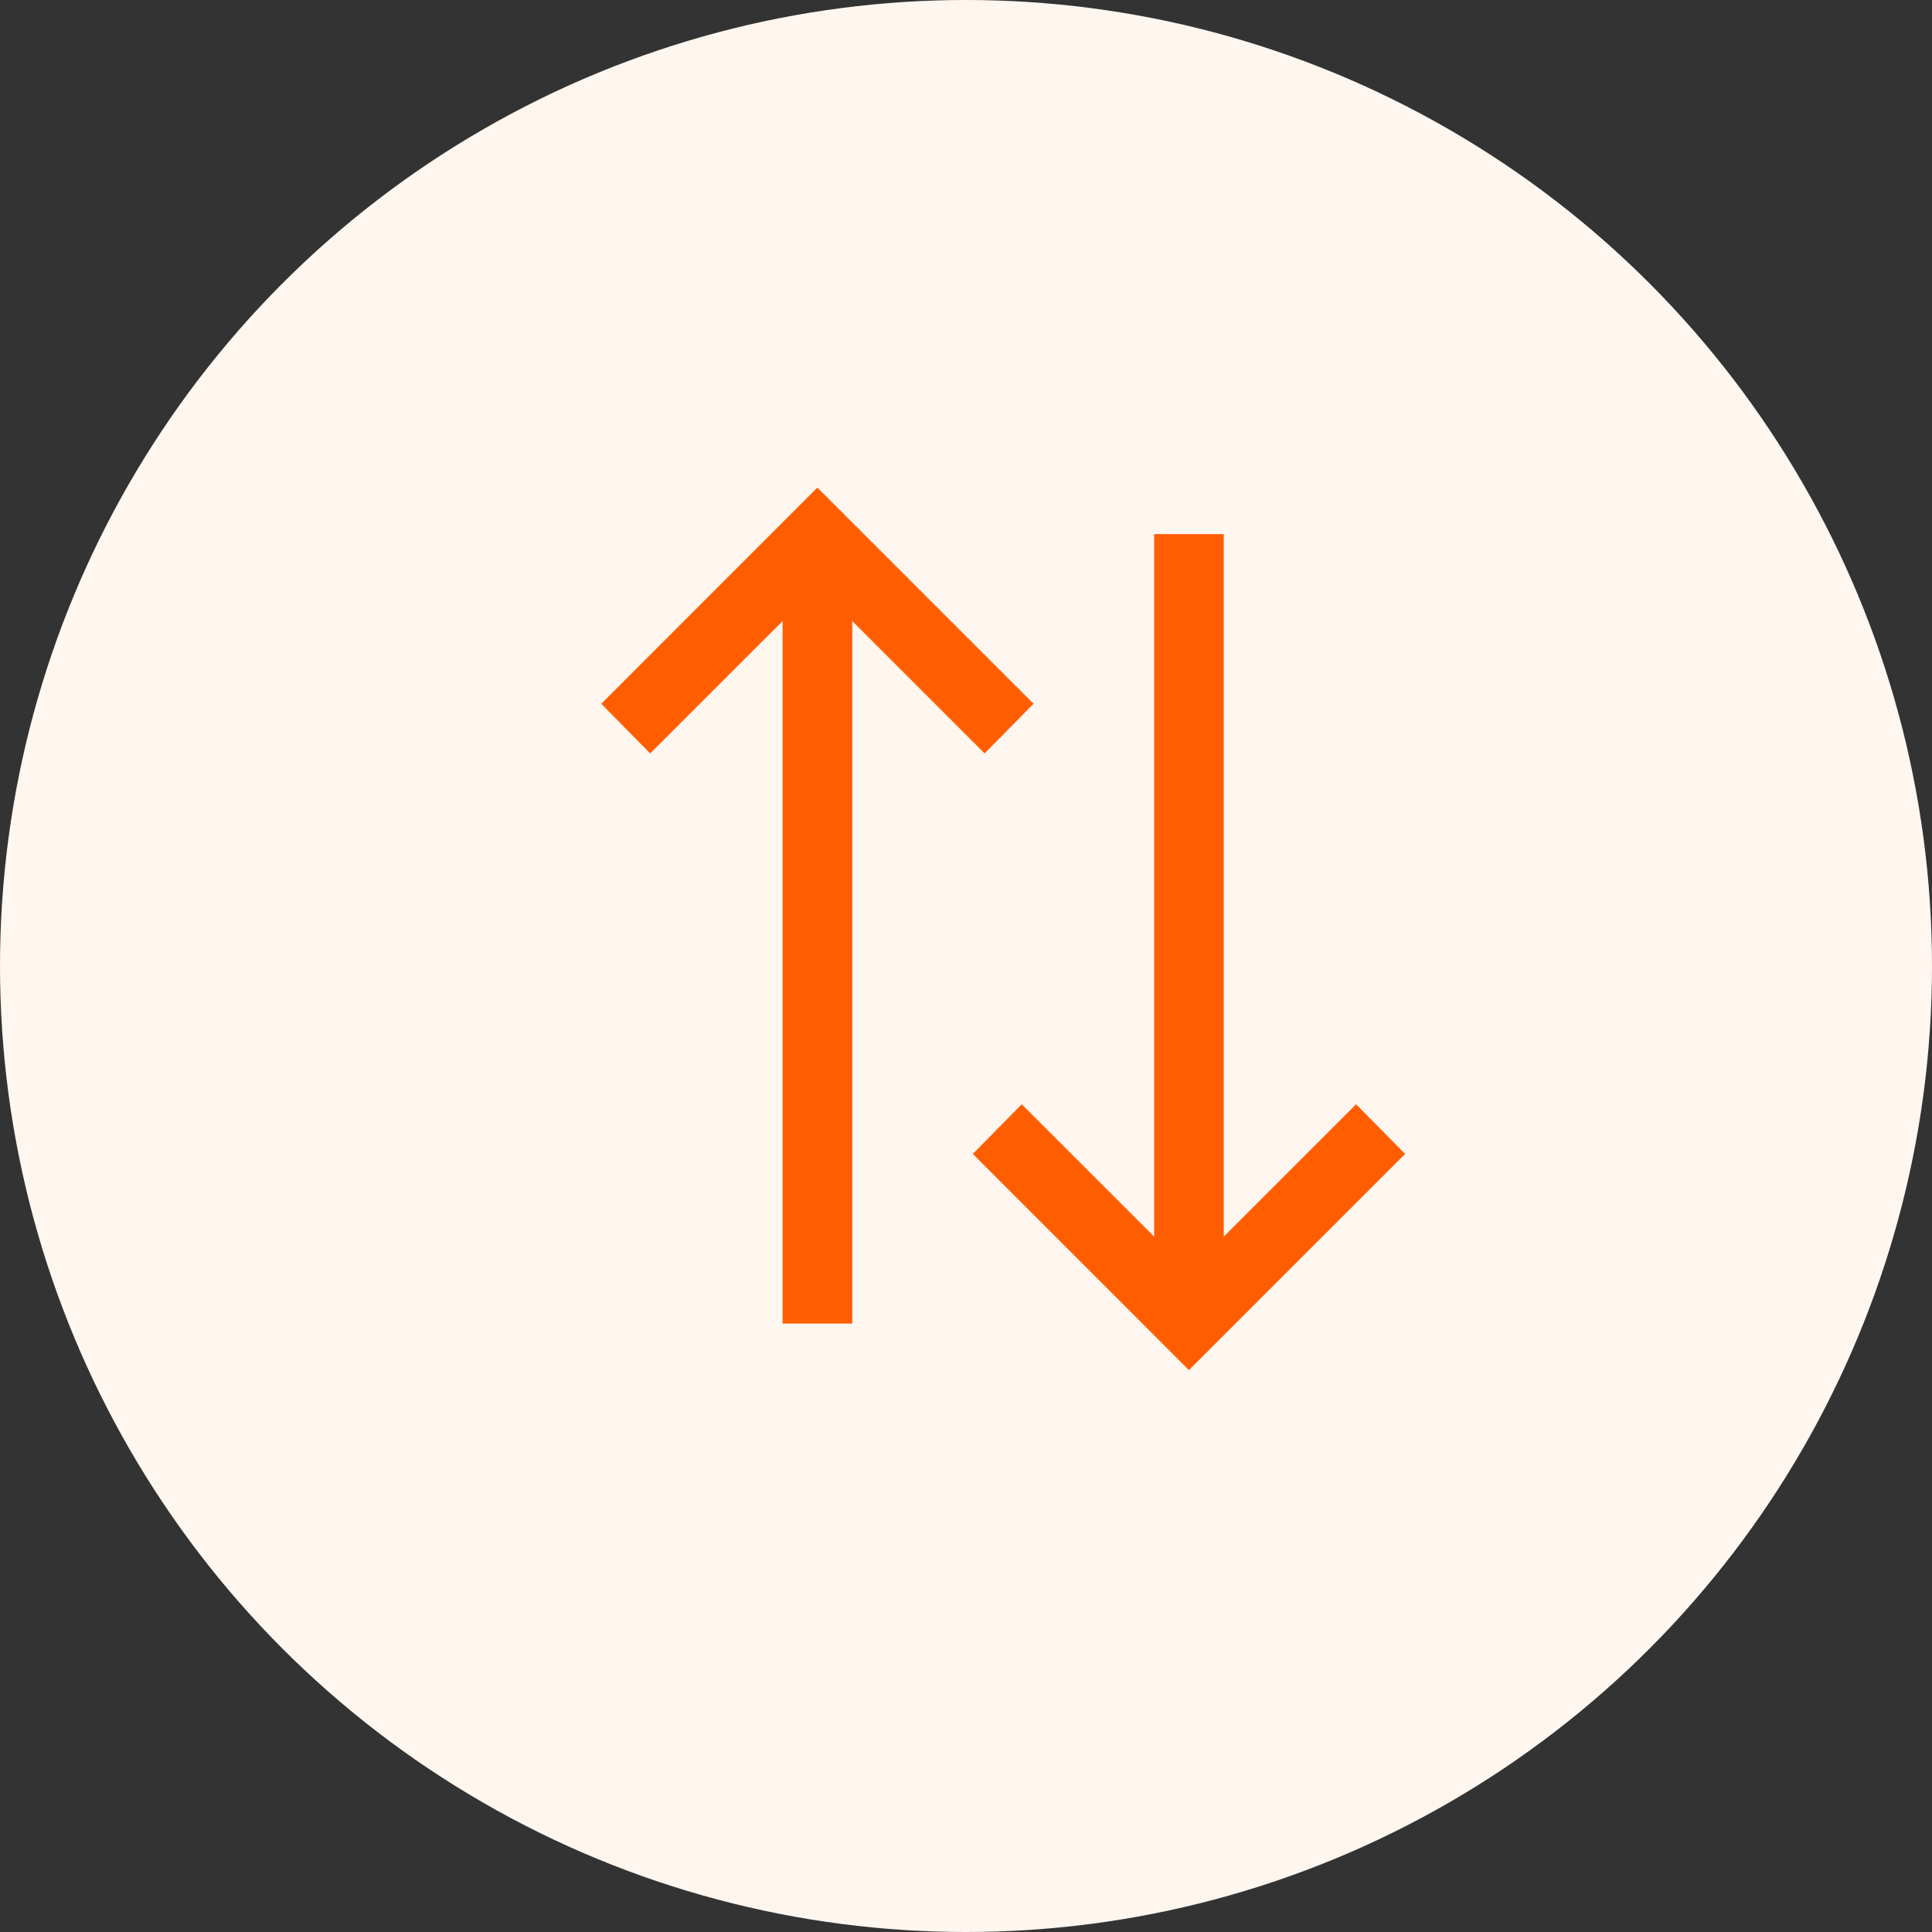
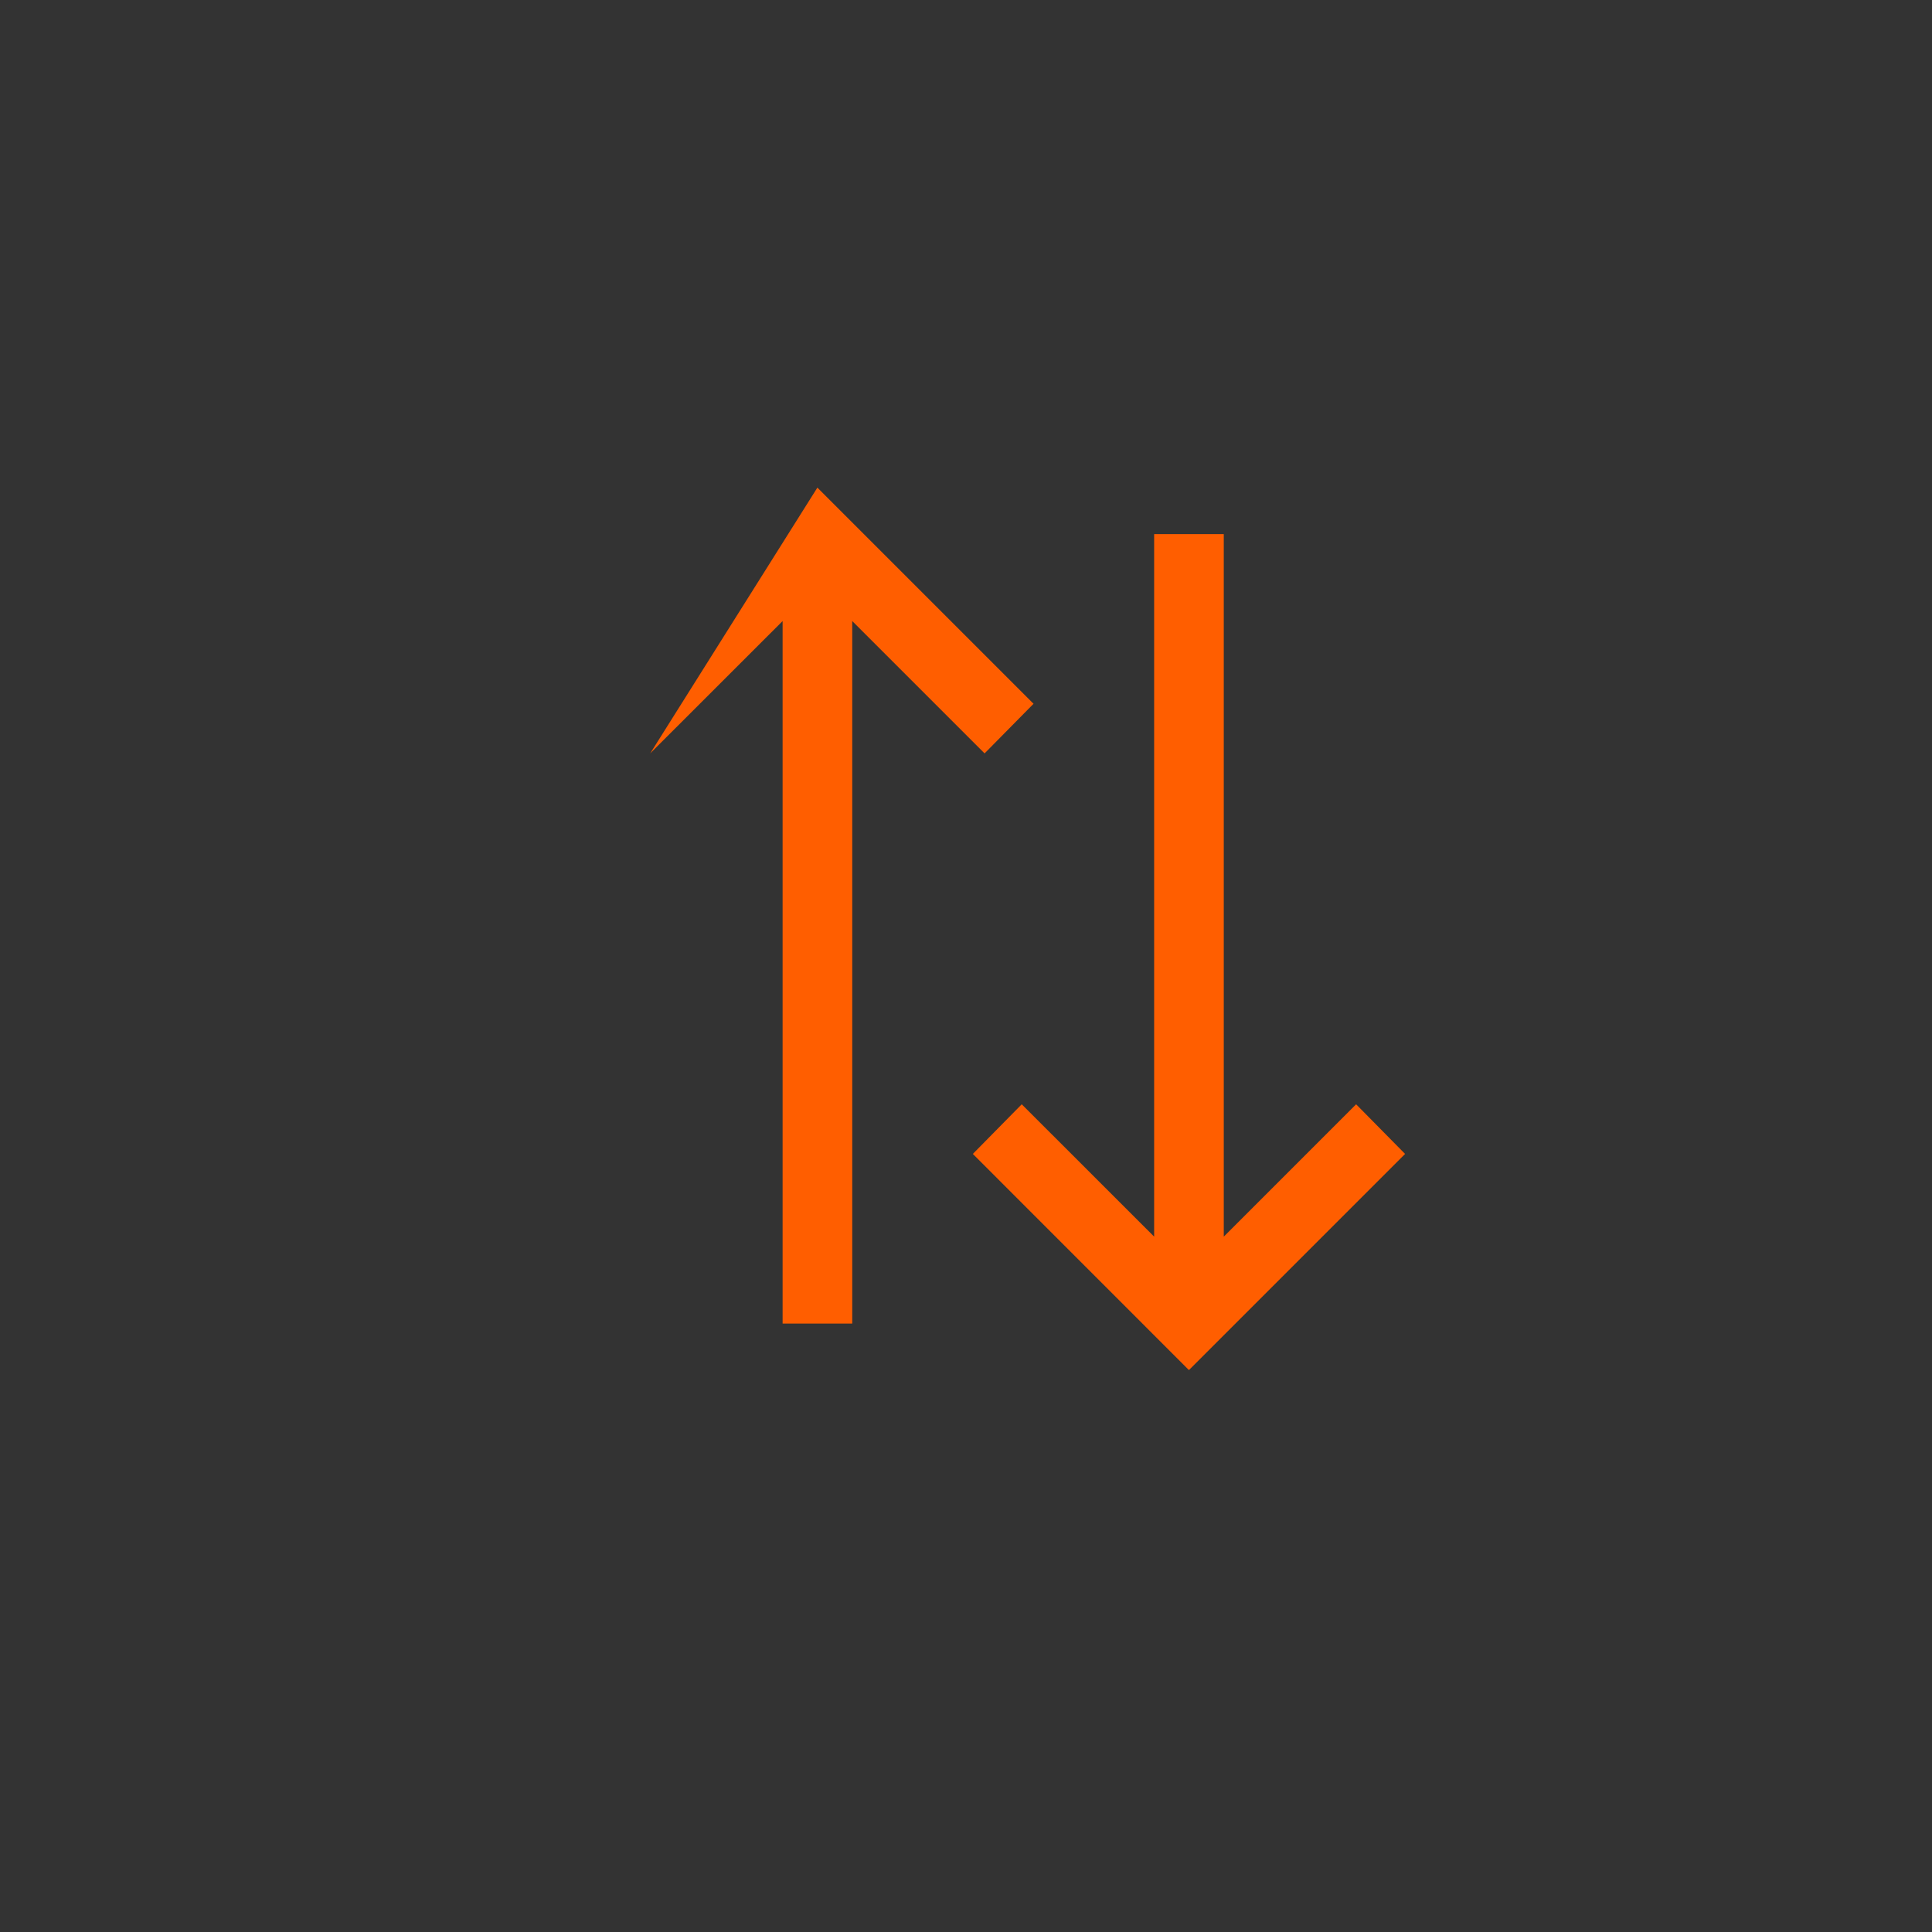
<svg xmlns="http://www.w3.org/2000/svg" width="26" height="26" viewBox="0 0 26 26" fill="none">
  <rect x="0" y="0" width="26" height="26" fill="#333333" stroke="none" />
-   <circle cx="13" cy="13" r="13" fill="#FFF6F0" />
  <mask id="mask0_1216_5531" style="mask-type:alpha" maskUnits="userSpaceOnUse" x="6" y="5" width="15" height="15">
    <rect x="6" y="20" width="15" height="15" transform="rotate(-90 6 20)" fill="#D9D9D9" />
  </mask>
  <g mask="url(#mask0_1216_5531)">
-     <path d="M18.909 15.529L16 18.438L13.092 15.529L13.75 14.861L15.532 16.642L15.532 7.188L16.469 7.188L16.469 16.642L18.25 14.861L18.909 15.529ZM13.909 9.471L13.25 10.139L11.469 8.358L11.469 17.812L10.532 17.812L10.532 8.358L8.75 10.139L8.092 9.471L11 6.562L13.909 9.471Z" fill="#FF5E00" />
+     <path d="M18.909 15.529L16 18.438L13.092 15.529L13.75 14.861L15.532 16.642L15.532 7.188L16.469 7.188L16.469 16.642L18.25 14.861L18.909 15.529ZM13.909 9.471L13.25 10.139L11.469 8.358L11.469 17.812L10.532 17.812L10.532 8.358L8.75 10.139L11 6.562L13.909 9.471Z" fill="#FF5E00" />
  </g>
</svg>